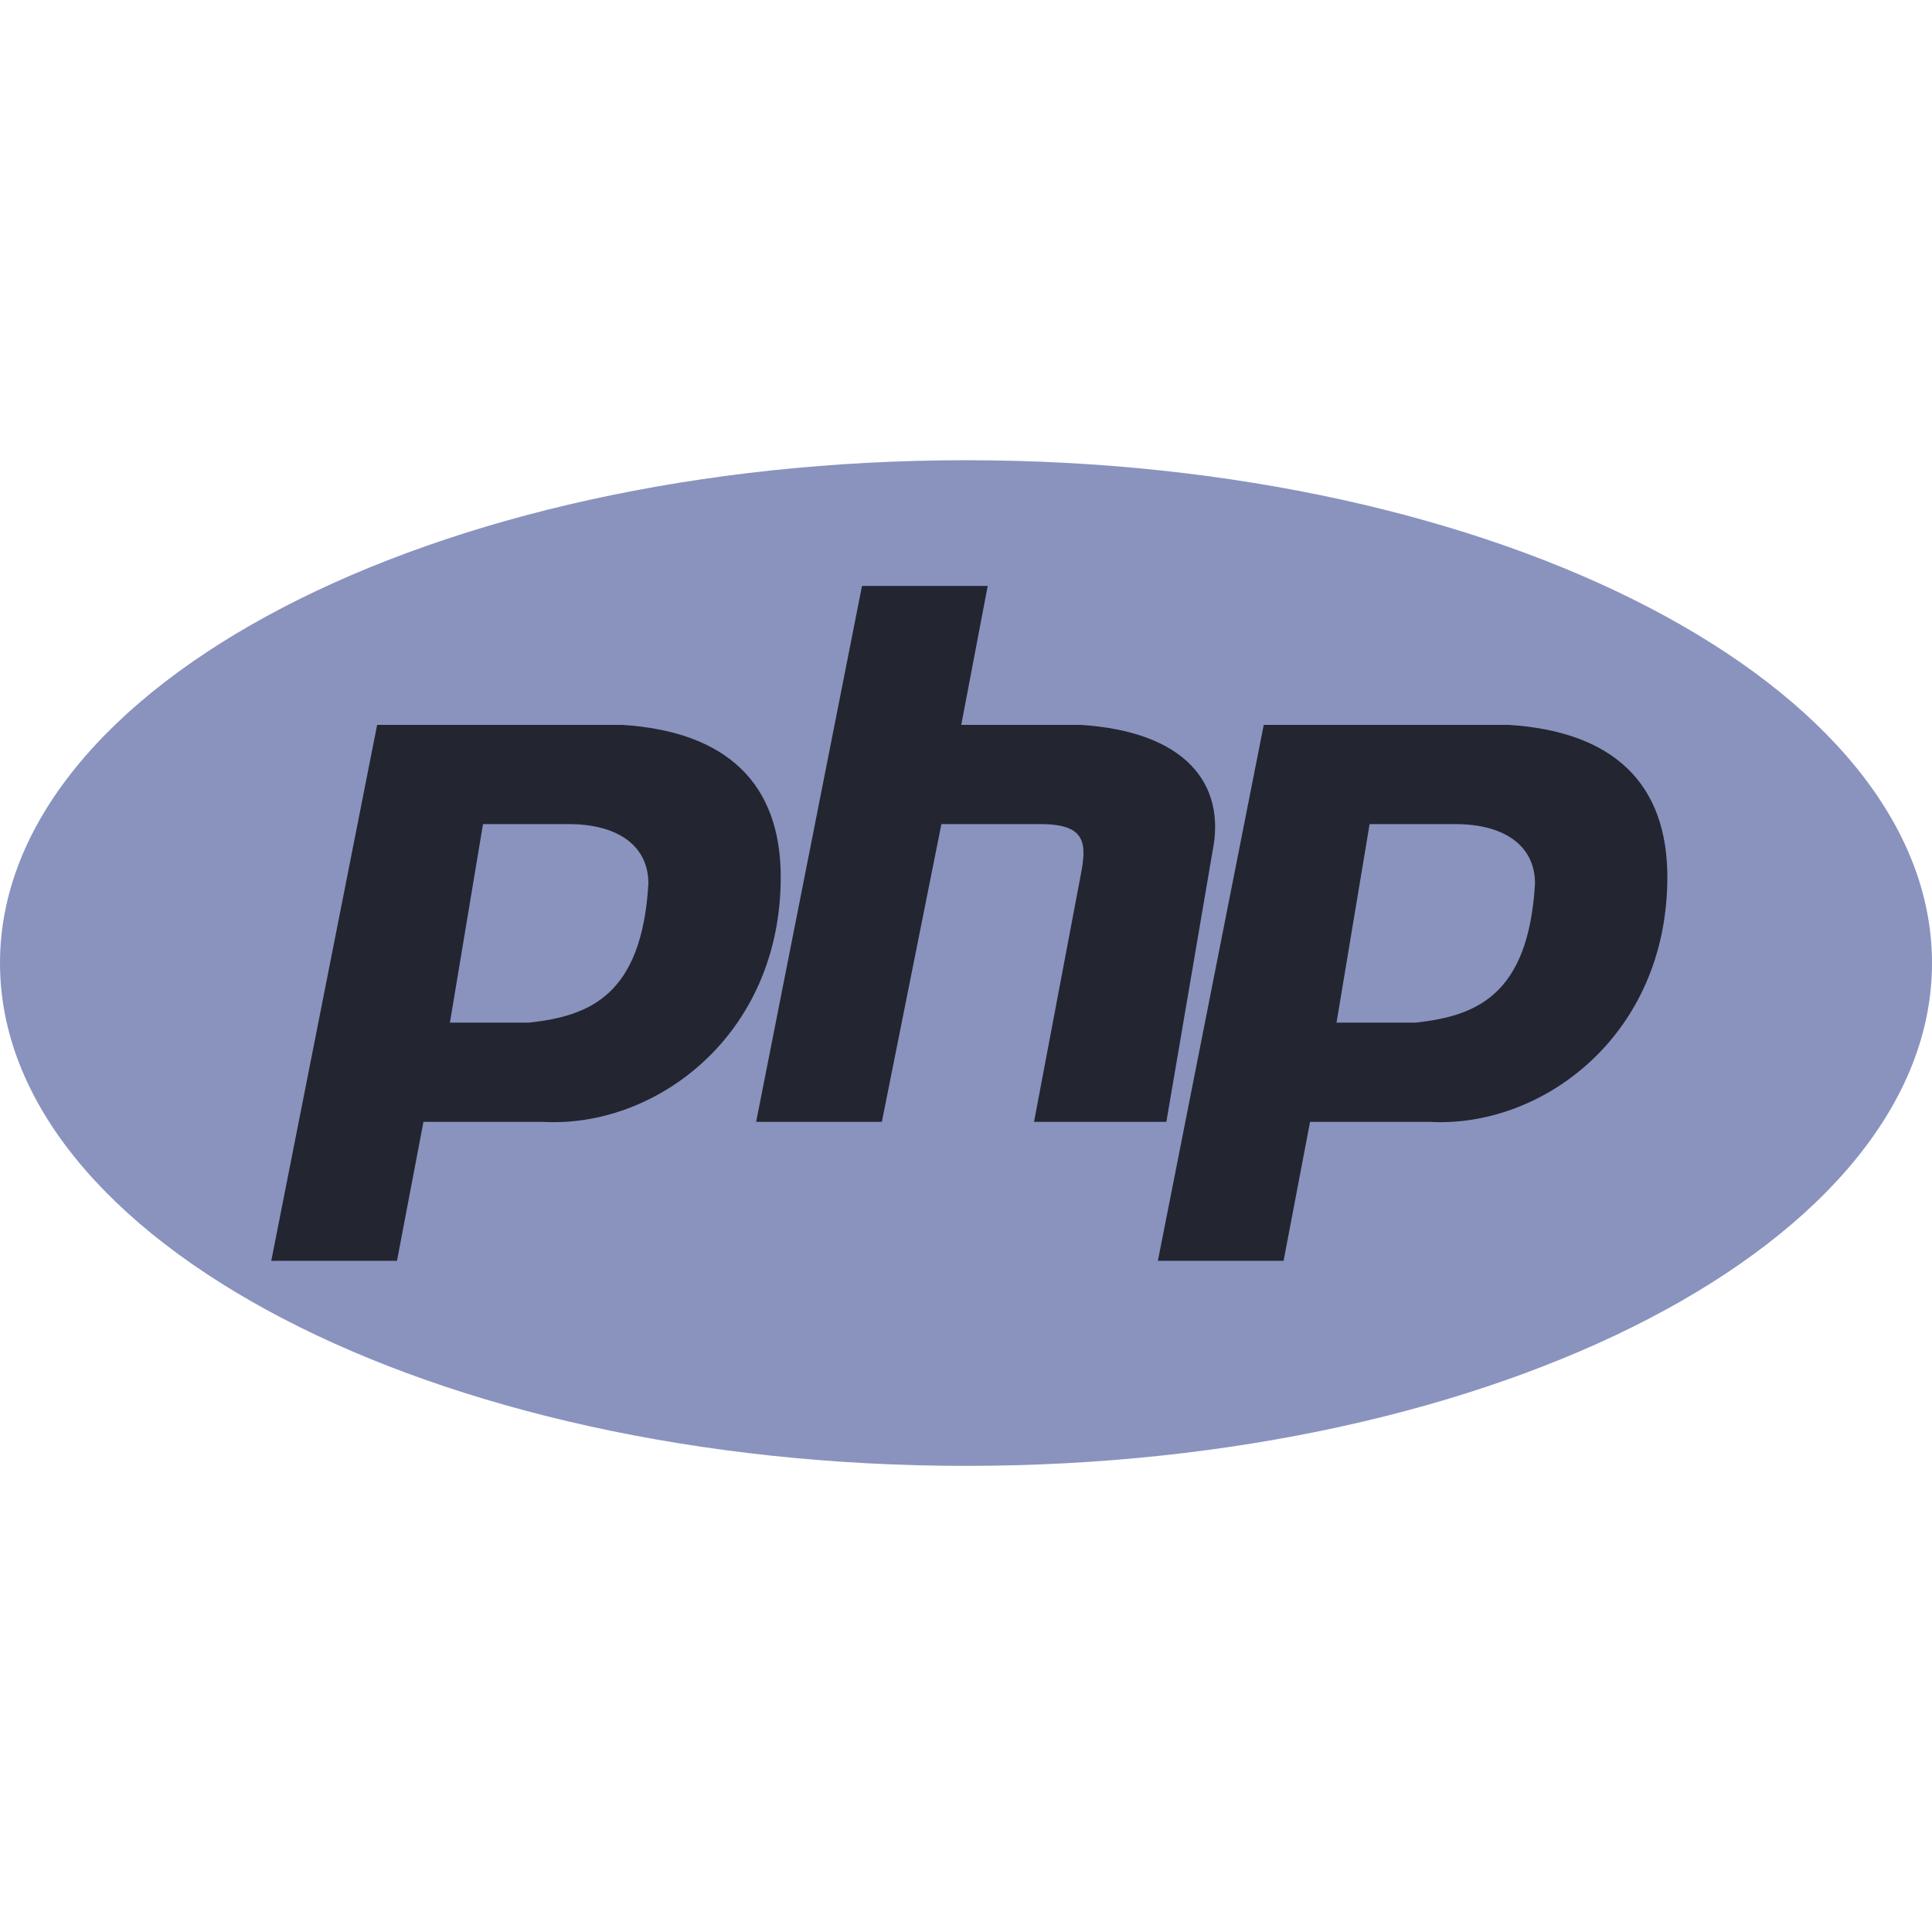
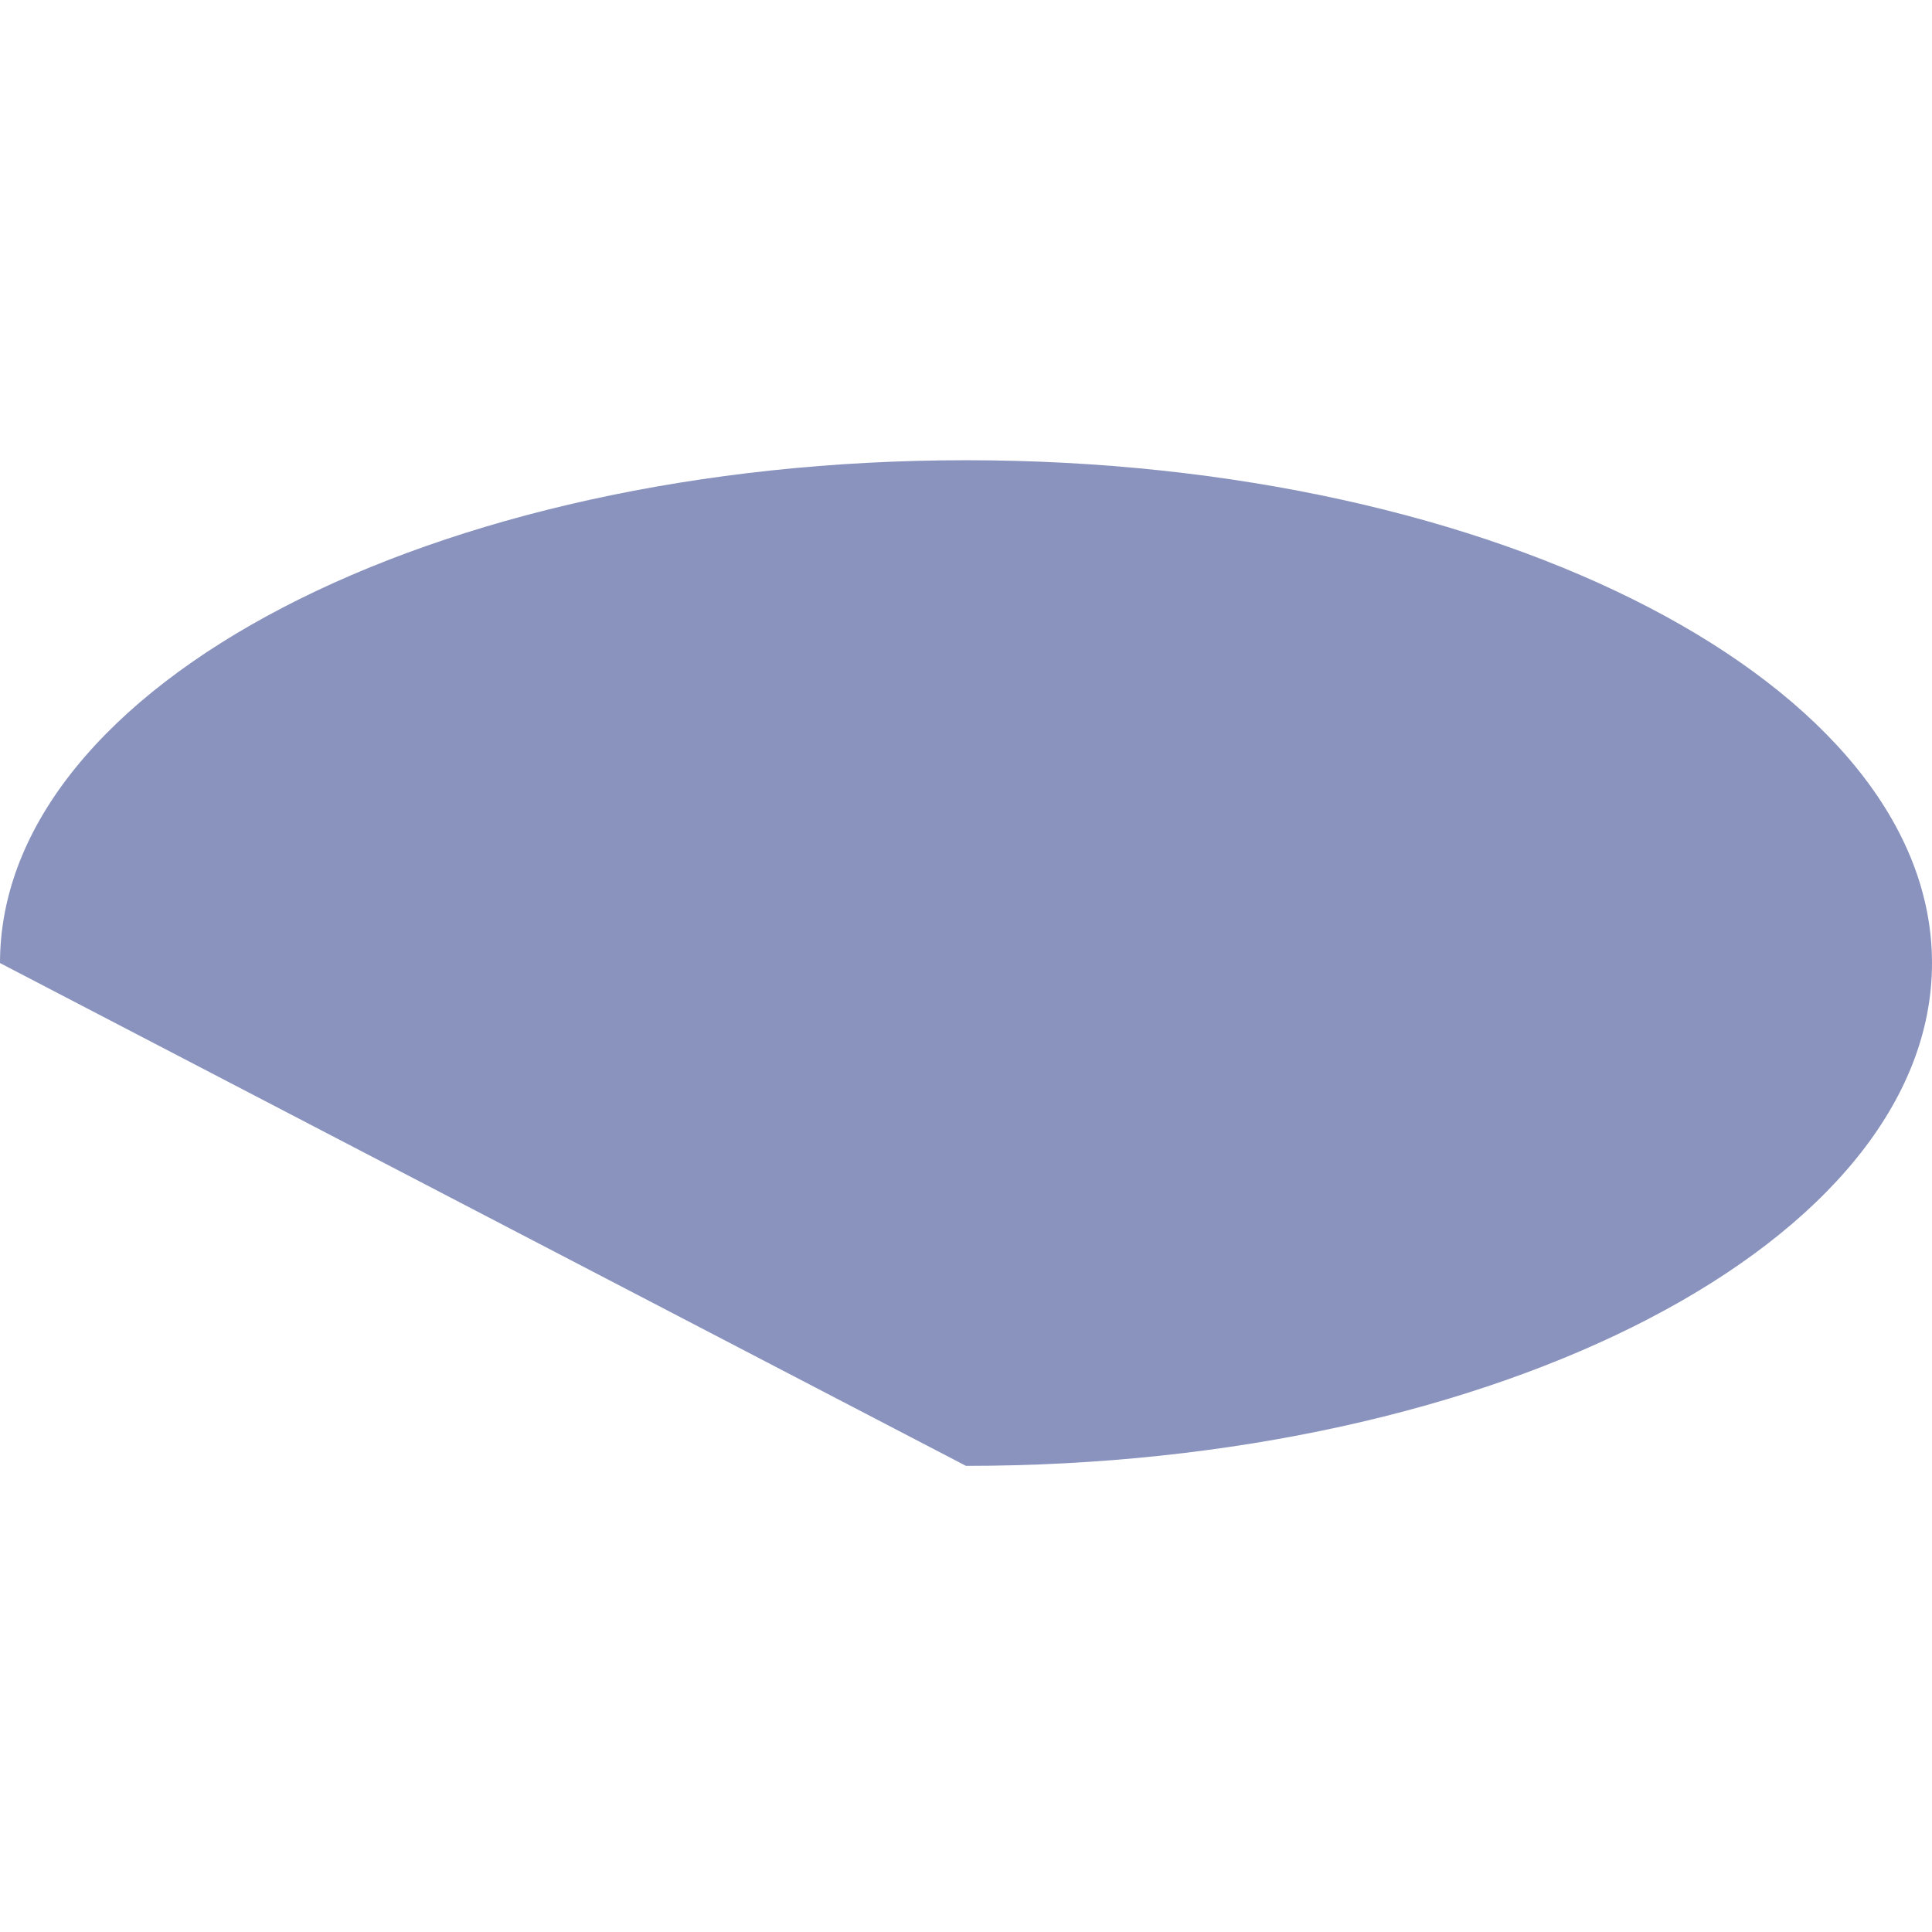
<svg xmlns="http://www.w3.org/2000/svg" width="1421" height="1421" viewBox="0 0 1421 744" fill="none">
-   <path d="M710.5 739.662C1102.9 739.662 1421 574.083 1421 369.831C1421 165.579 1102.9 0 710.5 0C318.102 0 0 165.579 0 369.831C0 574.083 318.102 739.662 710.5 739.662Z" fill="#8993BE" />
-   <path fill-rule="evenodd" clip-rule="evenodd" d="M199.523 588.81L277.39 194.646H457.441C535.301 199.514 574.234 238.439 574.234 306.572C574.234 423.36 481.775 491.487 399.041 486.62H311.455L291.988 588.81H199.523ZM330.916 413.63L355.251 267.641H418.513C452.578 267.641 476.907 282.239 476.907 311.434C472.045 394.165 433.111 408.763 389.316 413.63H330.922H330.916ZM556.145 486.62L634.005 92.461H726.47L707.004 194.646H794.595C872.461 199.514 901.658 238.439 891.928 287.106L857.863 486.62H760.535L794.601 306.572C799.463 282.239 799.463 267.641 765.403 267.641H692.405L648.609 486.62H556.145ZM851.629 588.81L929.49 194.646H1109.55C1187.41 199.514 1226.35 238.439 1226.35 306.572C1226.35 423.36 1133.88 491.487 1051.15 486.62H963.555L944.089 588.81H851.629ZM983.016 413.63L1007.35 267.641H1070.62C1104.68 267.641 1129.01 282.239 1129.01 311.434C1124.15 394.165 1085.22 408.763 1041.42 413.63H983.022H983.016Z" fill="#232531" />
+   <path d="M710.5 739.662C1102.9 739.662 1421 574.083 1421 369.831C1421 165.579 1102.9 0 710.5 0C318.102 0 0 165.579 0 369.831Z" fill="#8993BE" />
</svg>